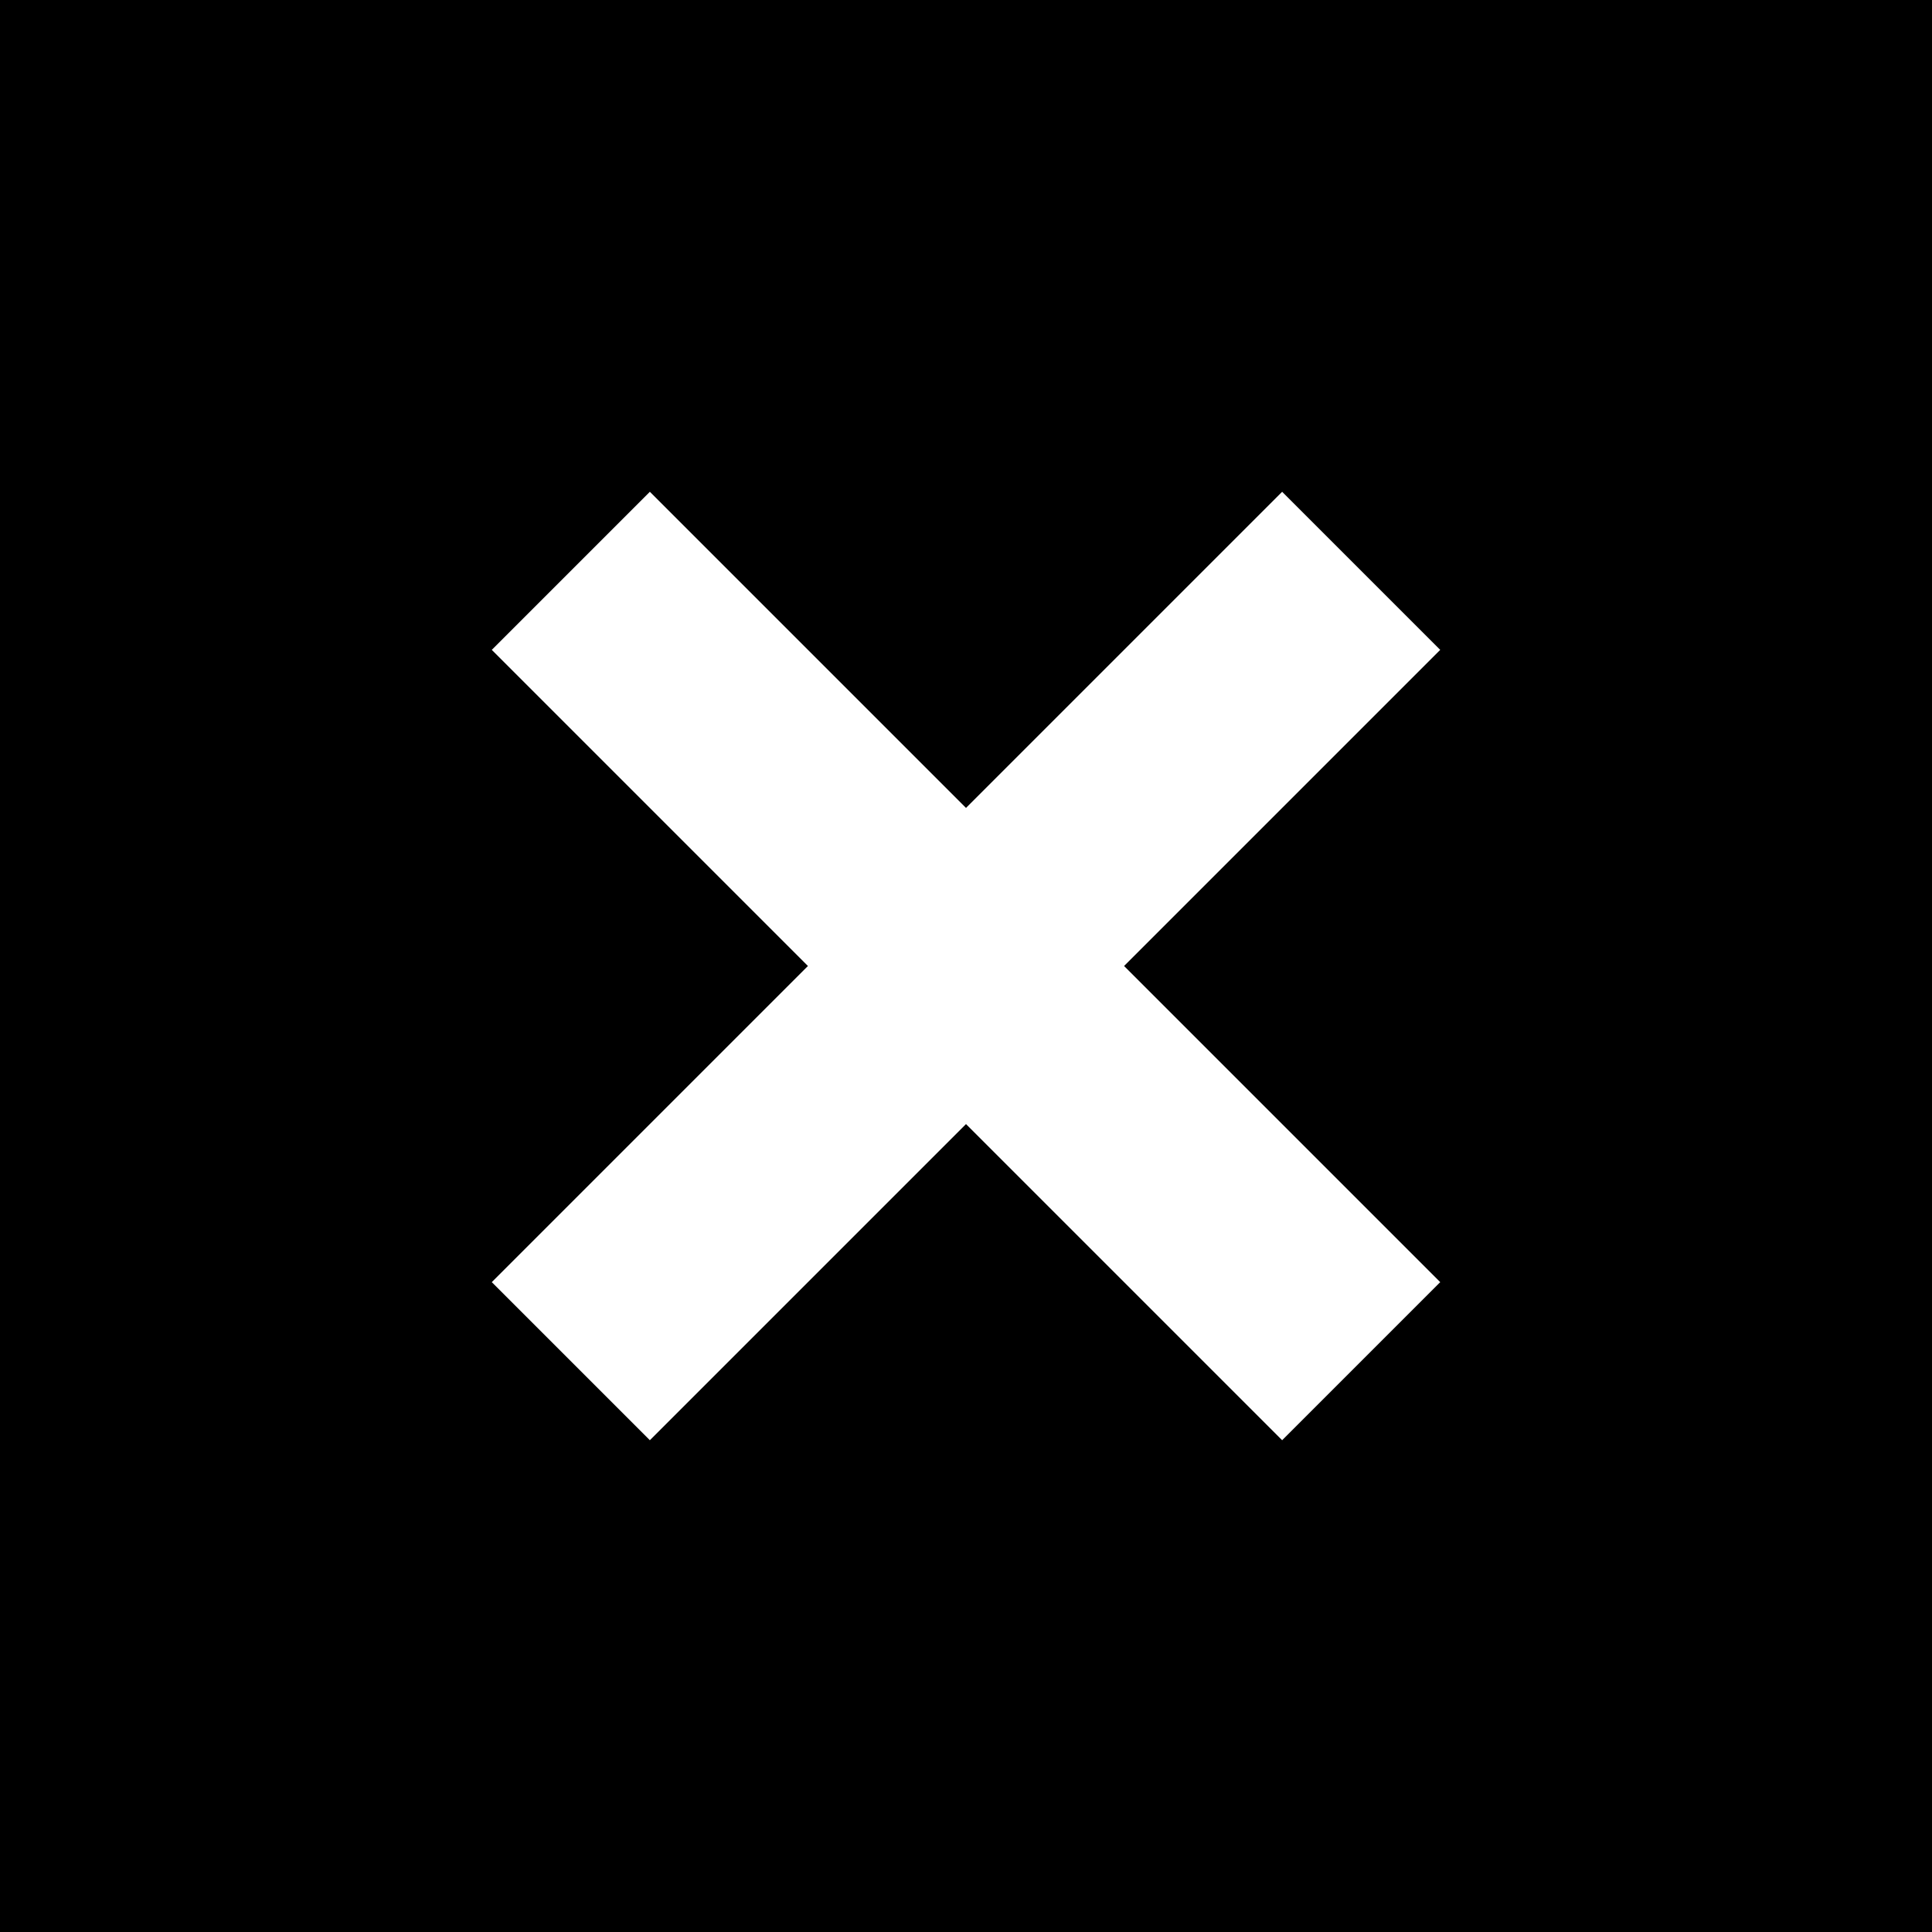
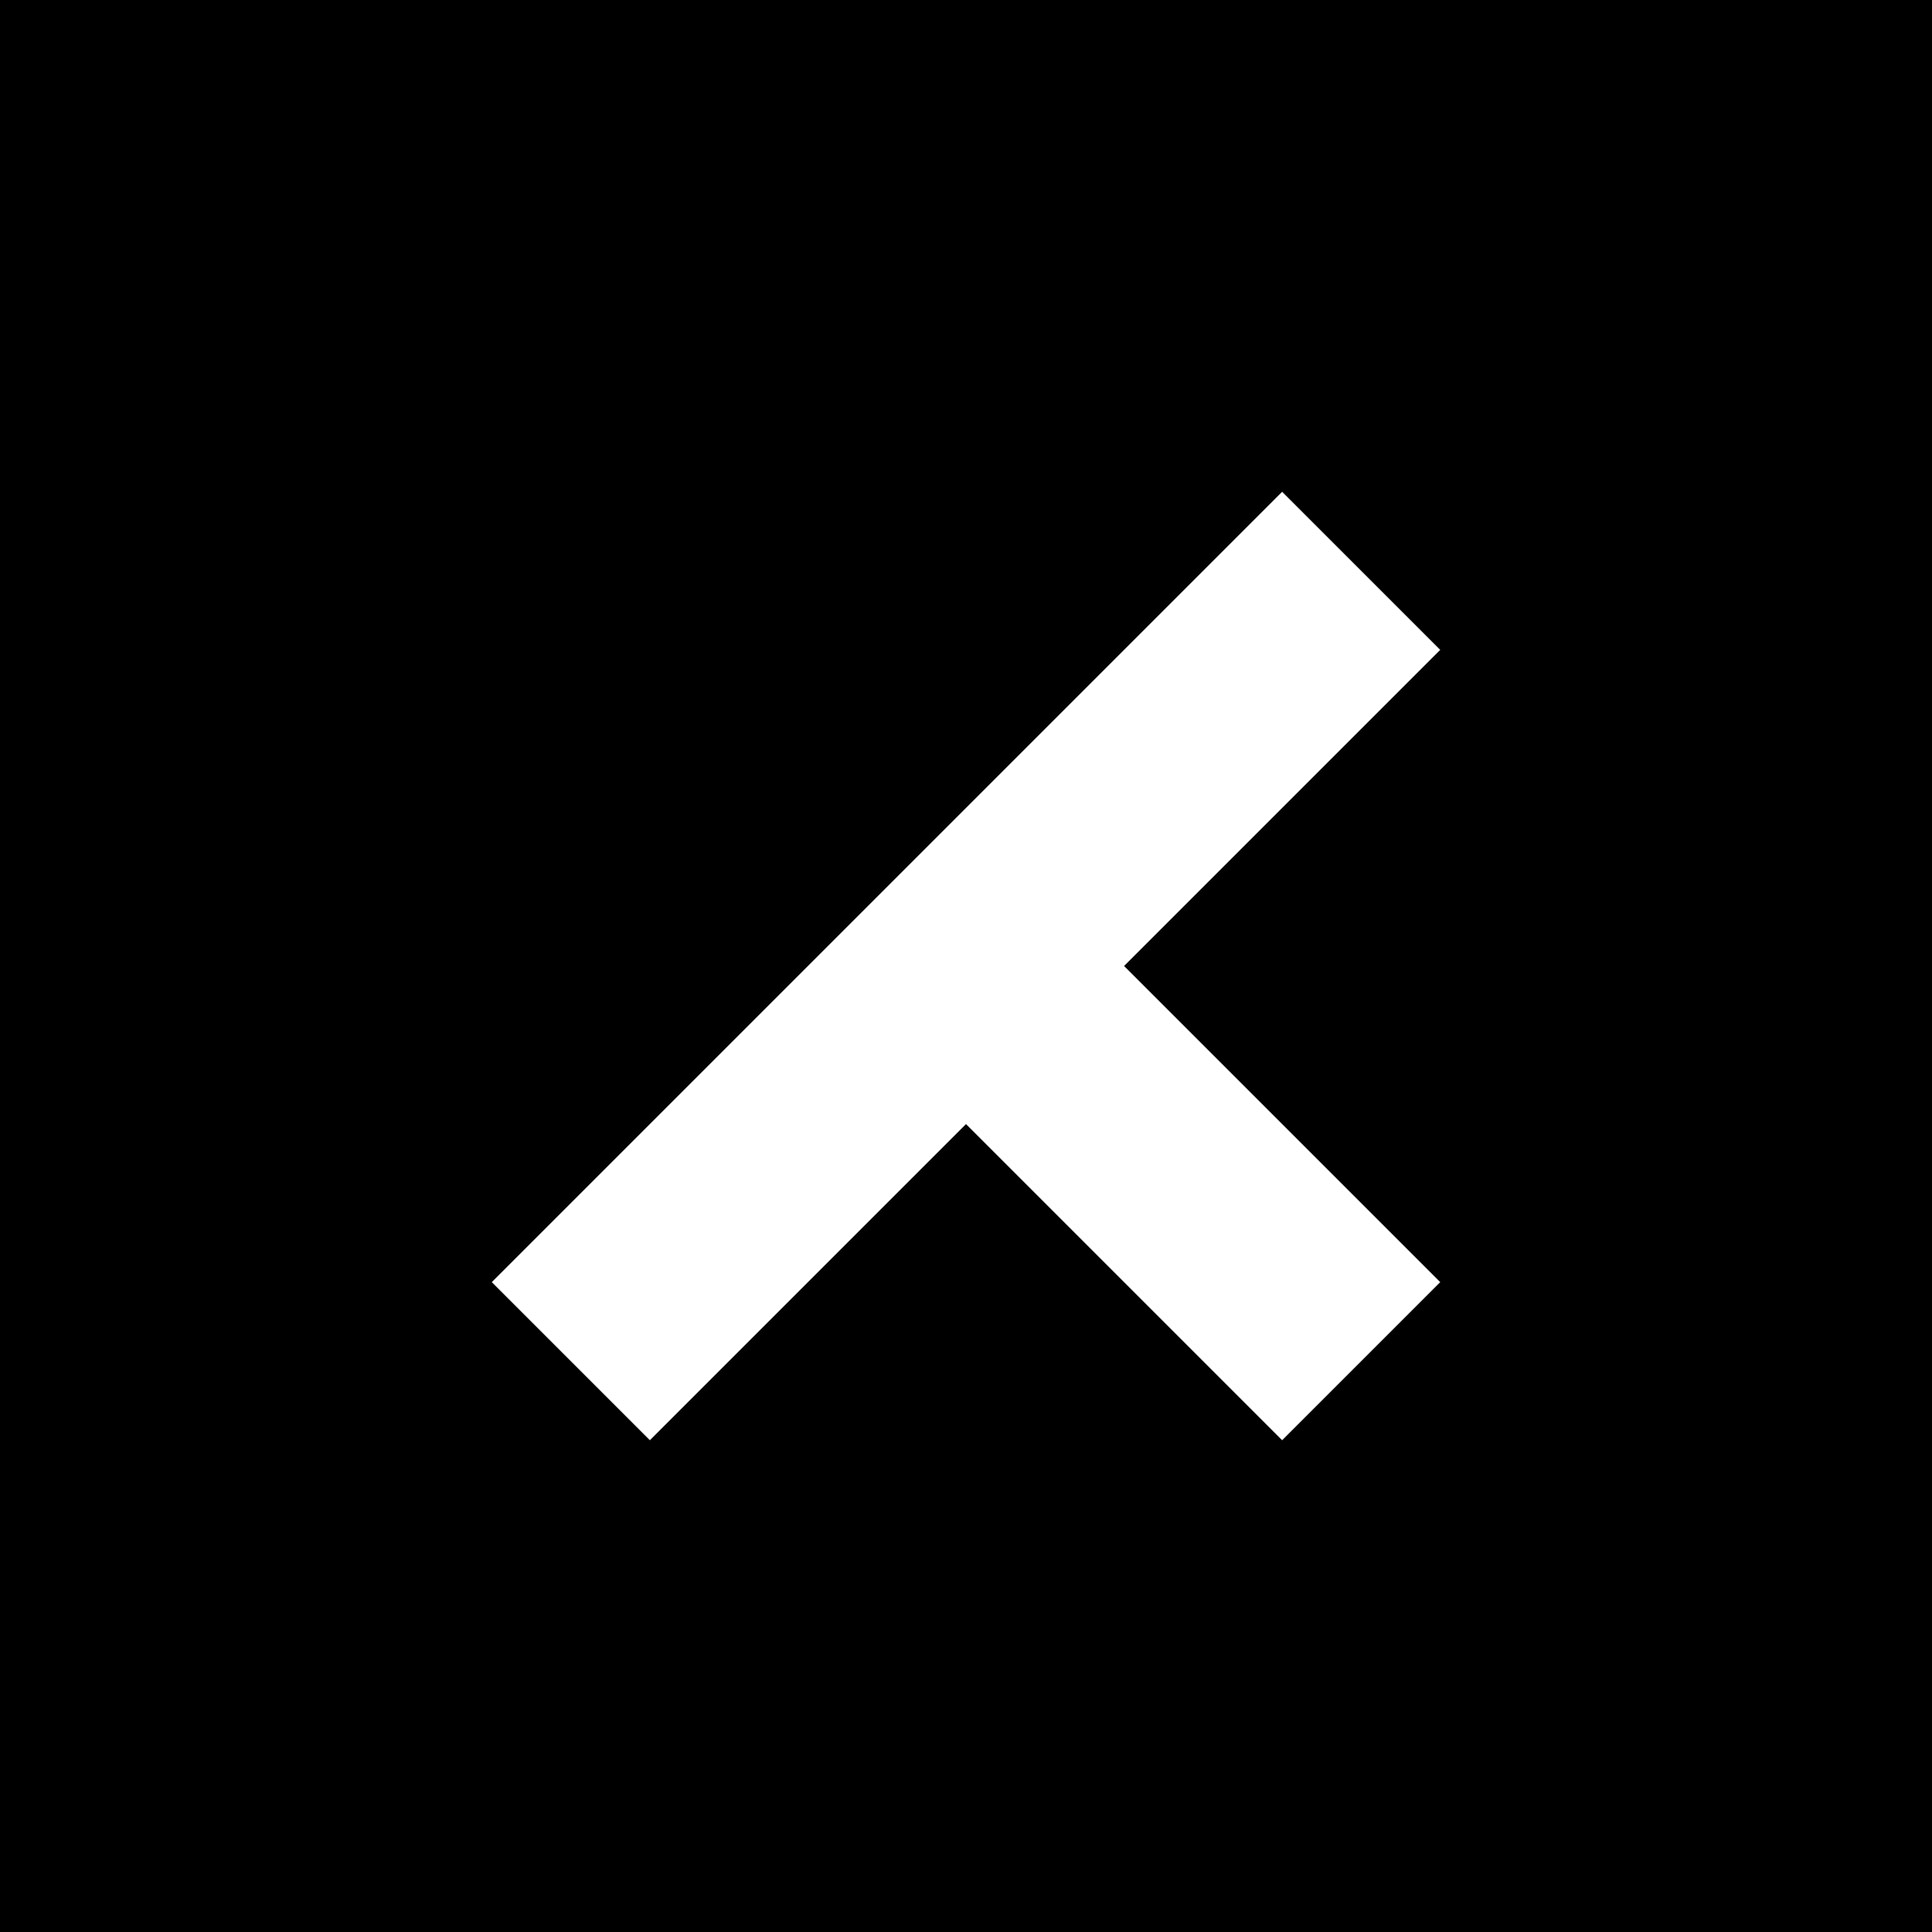
<svg xmlns="http://www.w3.org/2000/svg" version="1.1" id="Layer_1" x="0px" y="0px" viewBox="0 0 22 22" style="enable-background:new 0 0 22 22;" xml:space="preserve">
  <g>
-     <path d="M0,0v22h22V0H0z M16.4,14.6l-1.8,1.8L11,12.8l-3.6,3.6l-1.8-1.8L9.2,11L5.6,7.4l1.8-1.8L11,9.2l3.6-3.6l1.8,1.8L12.8,11   L16.4,14.6z" />
+     <path d="M0,0v22h22V0H0z M16.4,14.6l-1.8,1.8L11,12.8l-3.6,3.6l-1.8-1.8L9.2,11l1.8-1.8L11,9.2l3.6-3.6l1.8,1.8L12.8,11   L16.4,14.6z" />
  </g>
</svg>